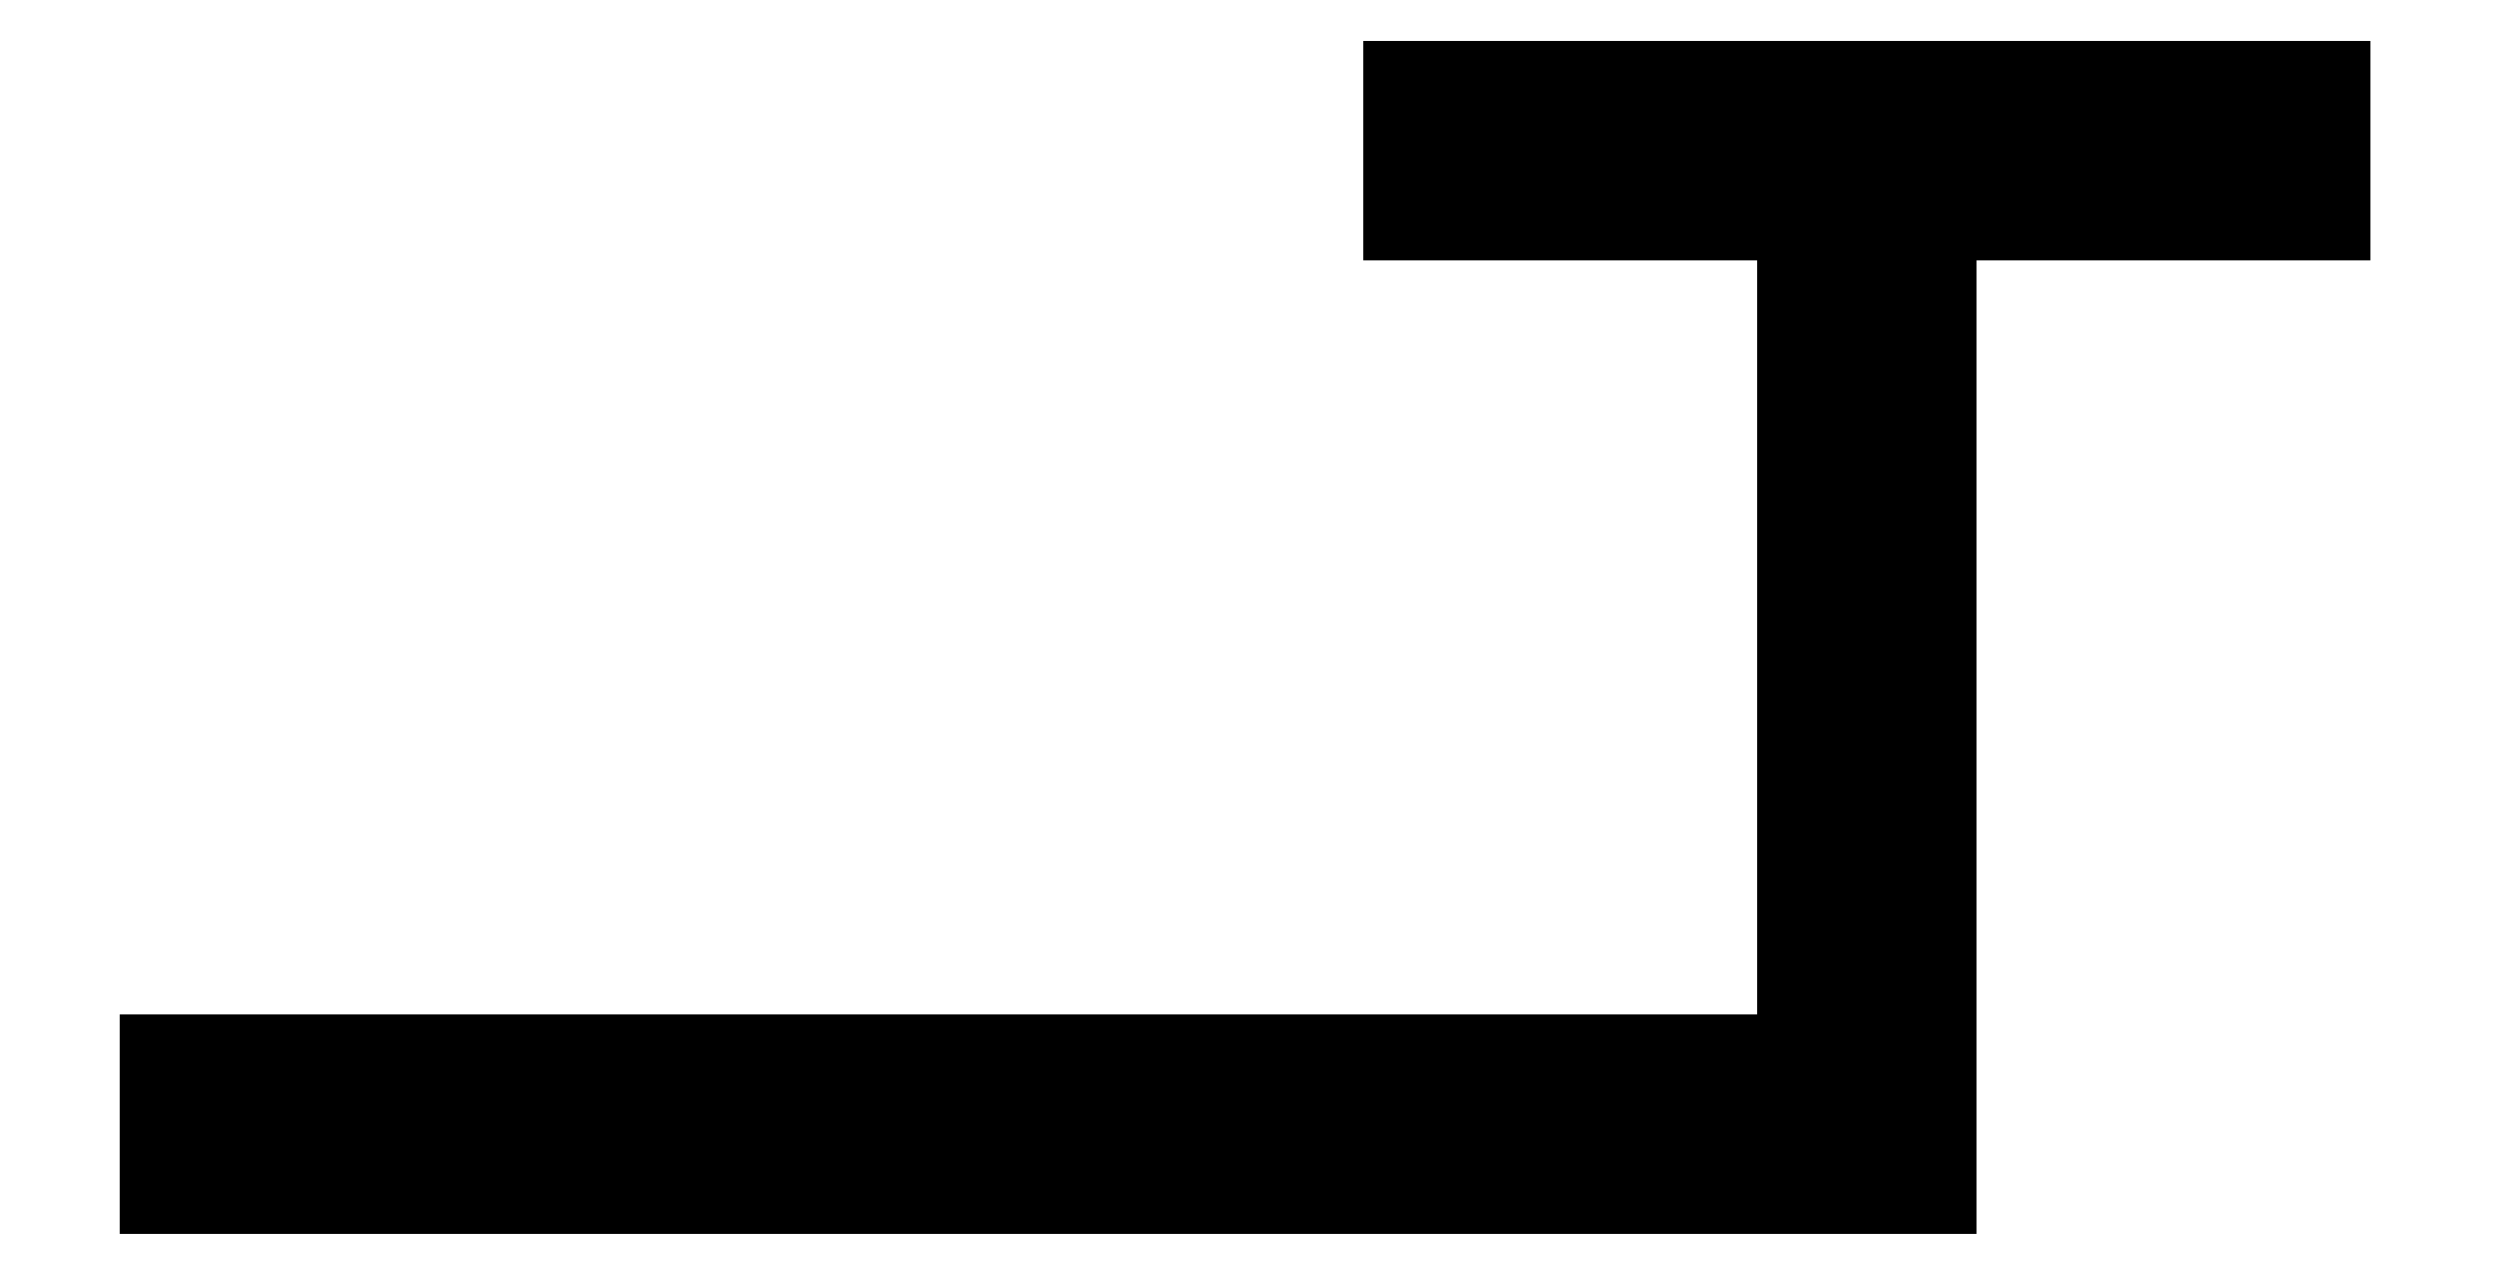
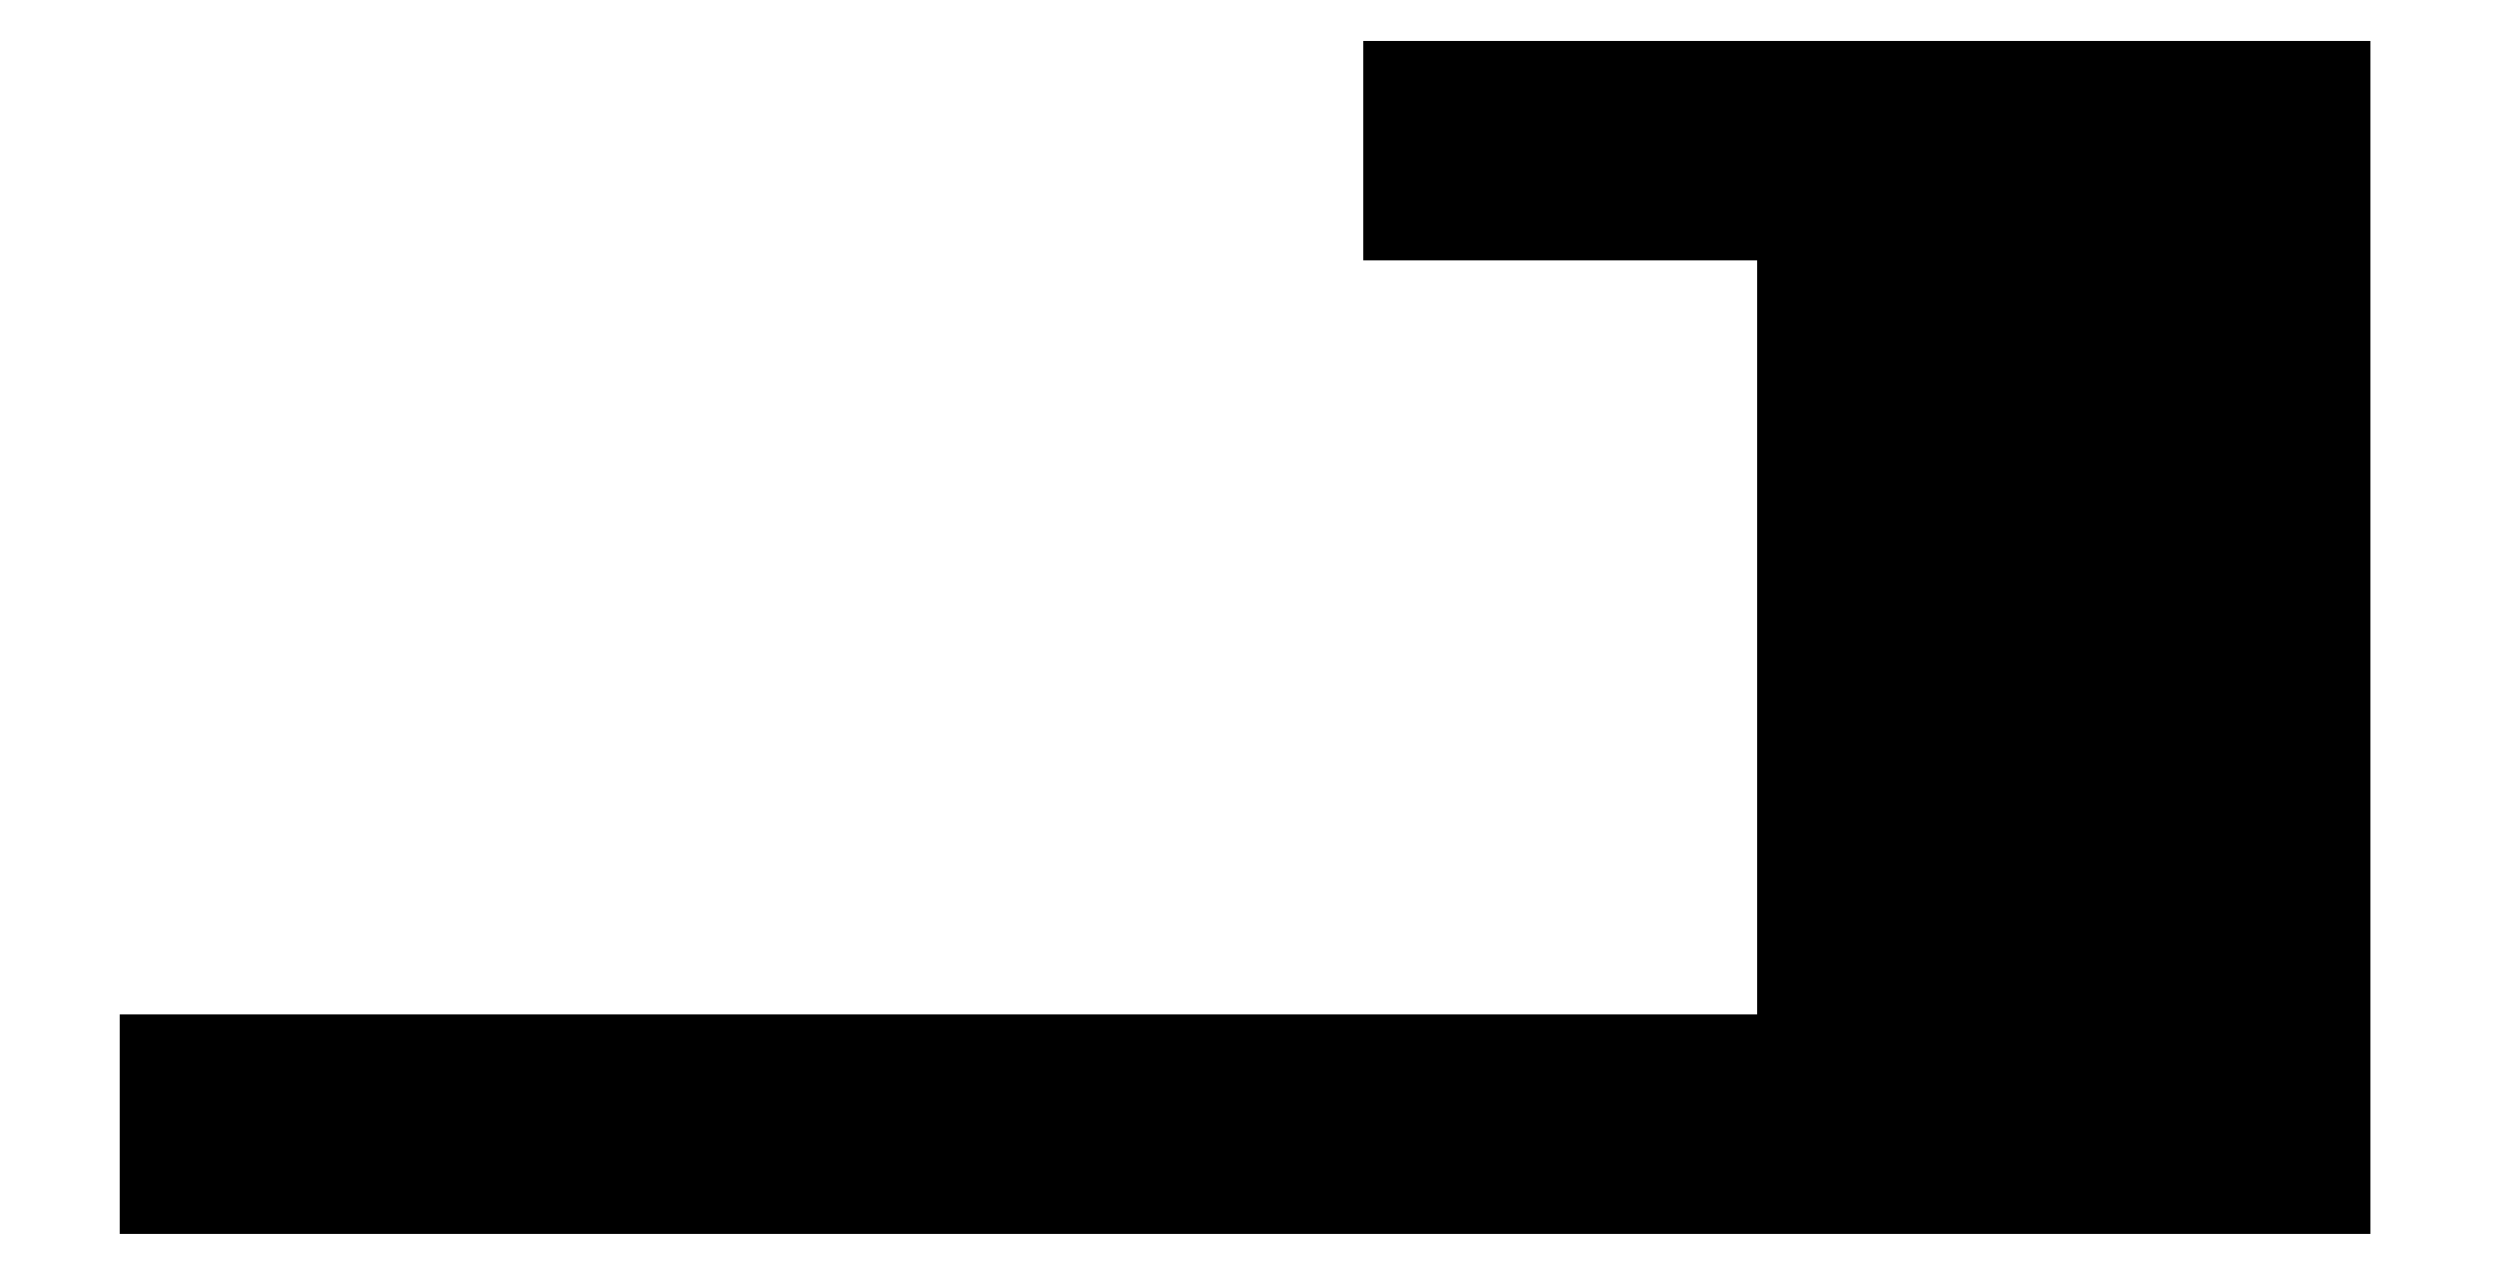
<svg xmlns="http://www.w3.org/2000/svg" version="1.2" baseProfile="tiny" id="Layer_1" x="0px" y="0px" width="19.041px" height="9.755px" viewBox="-2.736 2.255 19.041 9.755" xml:space="preserve">
  <g>
-     <path d="M10.647,9.981V4.238h-3V2.567h7.671v1.671h-3v7.415H-1.824V9.981H10.647z" />
+     <path d="M10.647,9.981V4.238h-3V2.567h7.671v1.671v7.415H-1.824V9.981H10.647z" />
  </g>
</svg>